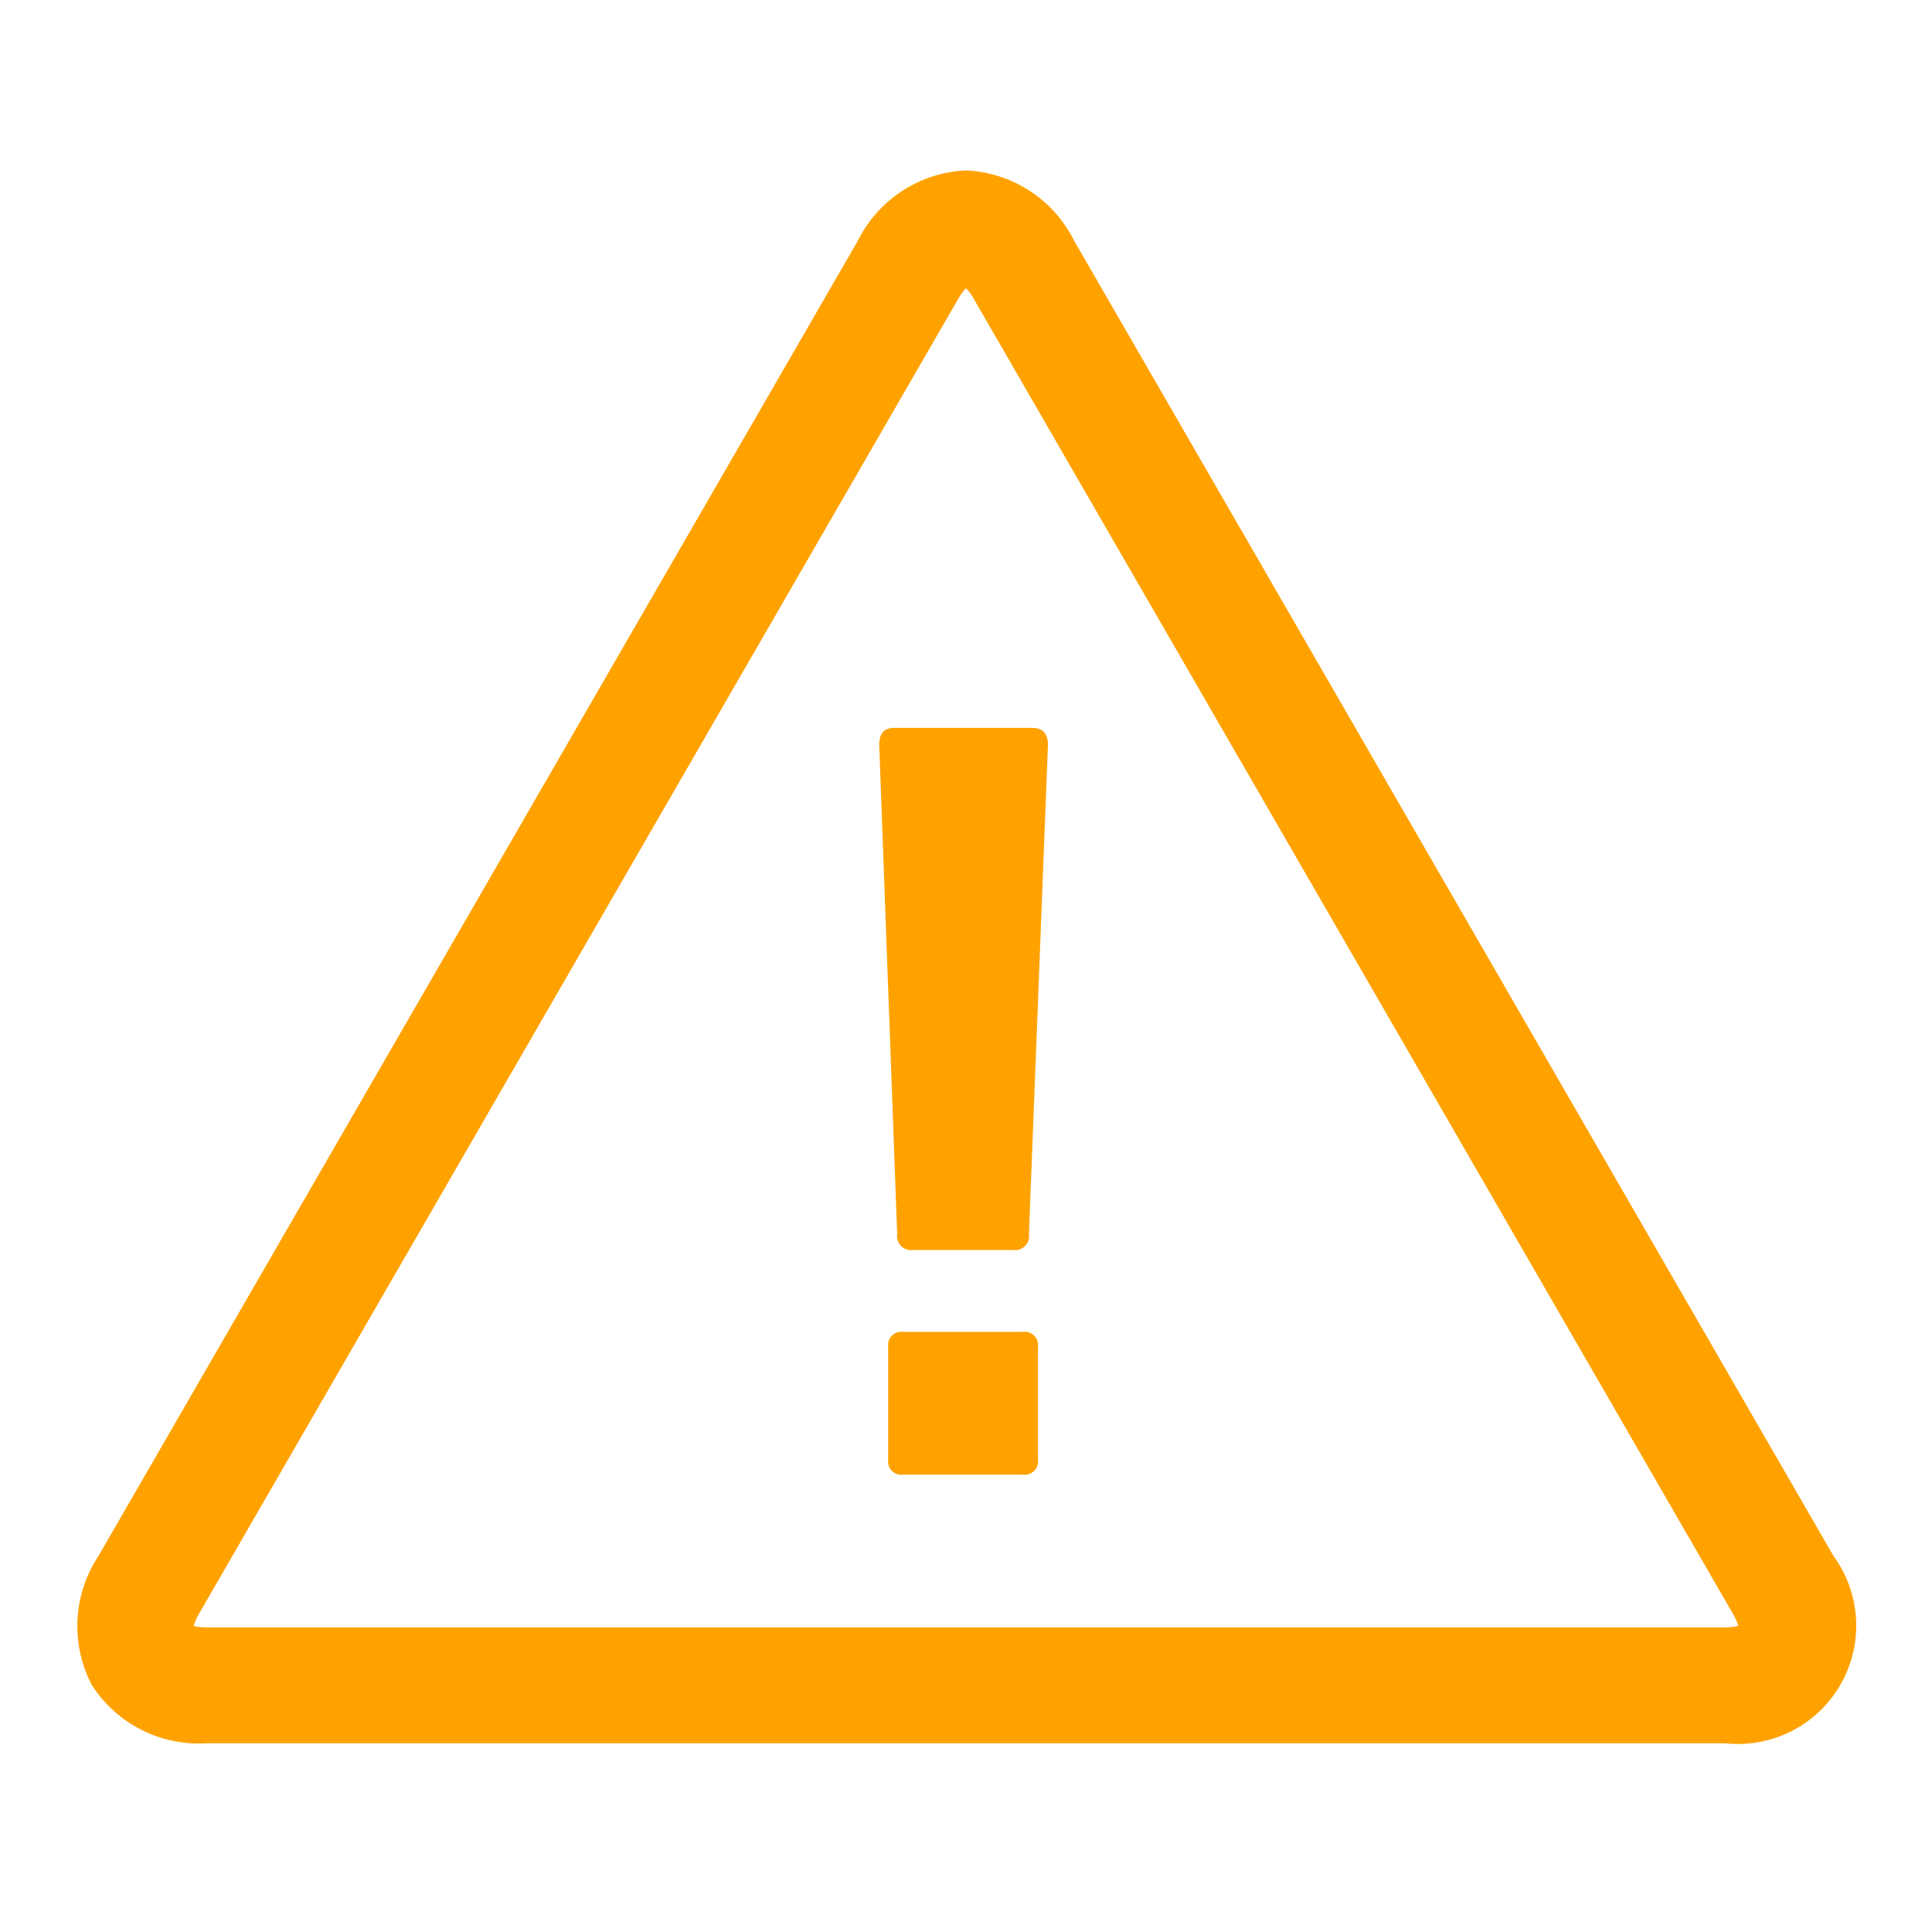
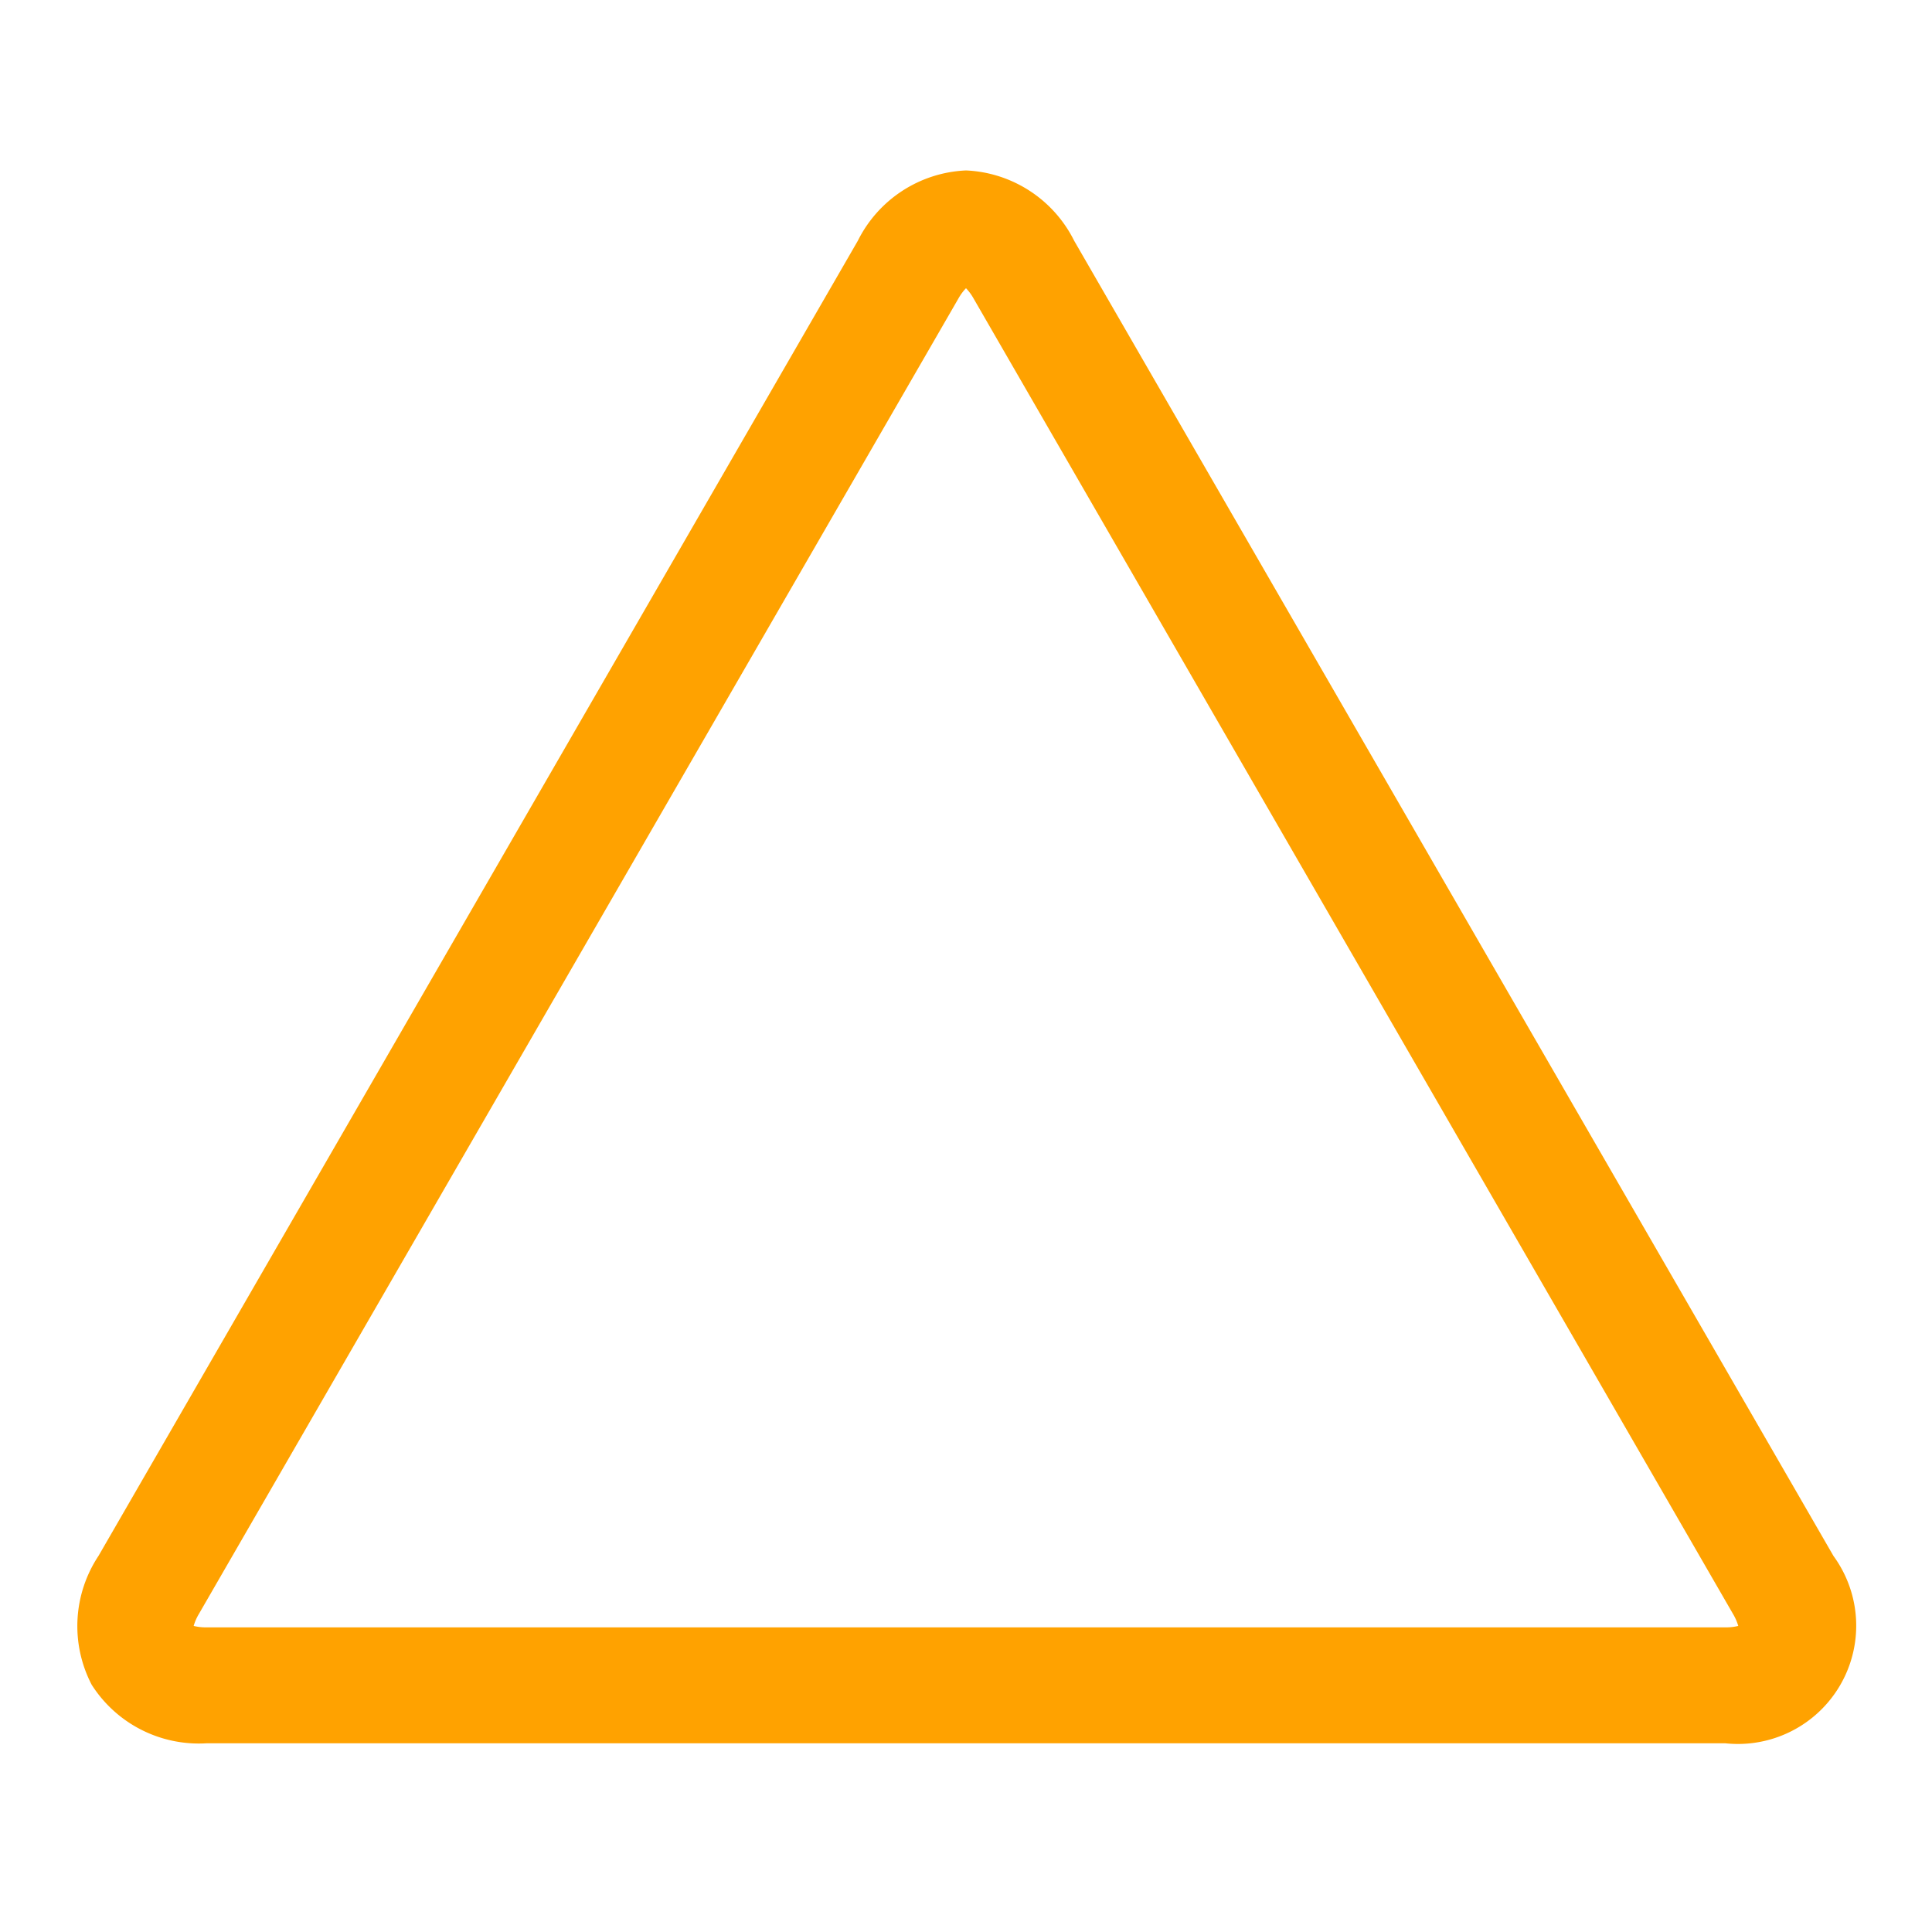
<svg xmlns="http://www.w3.org/2000/svg" id="icon_recommend" width="50" height="50" viewBox="0 0 50 50">
  <defs>
    <style>.cls-1{fill:#ffa200;}</style>
  </defs>
  <title>icon_caution</title>
  <path class="cls-1" d="M44.651,45.116H5.349A3.287,3.287,0,0,1,2.372,43.6a3.289,3.289,0,0,1,.178-3.335L22.2,6.232A3.287,3.287,0,0,1,25,4.411a3.287,3.287,0,0,1,2.8,1.821h0L47.45,40.268a3.061,3.061,0,0,1-2.8,4.848ZM5.012,42.079a1.327,1.327,0,0,0,.337.037h39.3a1.327,1.327,0,0,0,.337-.037,1.338,1.338,0,0,0-.136-.311L25.2,7.732a1.308,1.308,0,0,0-.2-.273,1.308,1.308,0,0,0-.2.273L5.148,41.768A1.3,1.3,0,0,0,5.012,42.079Z" />
-   <path class="cls-1" d="M26.707,18.837c.275,0,.414.146.414.439l-.492,12.661a.366.366,0,0,1-.413.414H23.632a.365.365,0,0,1-.413-.414l-.465-12.661q0-.439.387-.439Zm-3.721,16.02a.343.343,0,0,1,.388-.388h3.1a.342.342,0,0,1,.387.388v2.919a.342.342,0,0,1-.387.388h-3.1a.343.343,0,0,1-.388-.388Z" />
</svg>